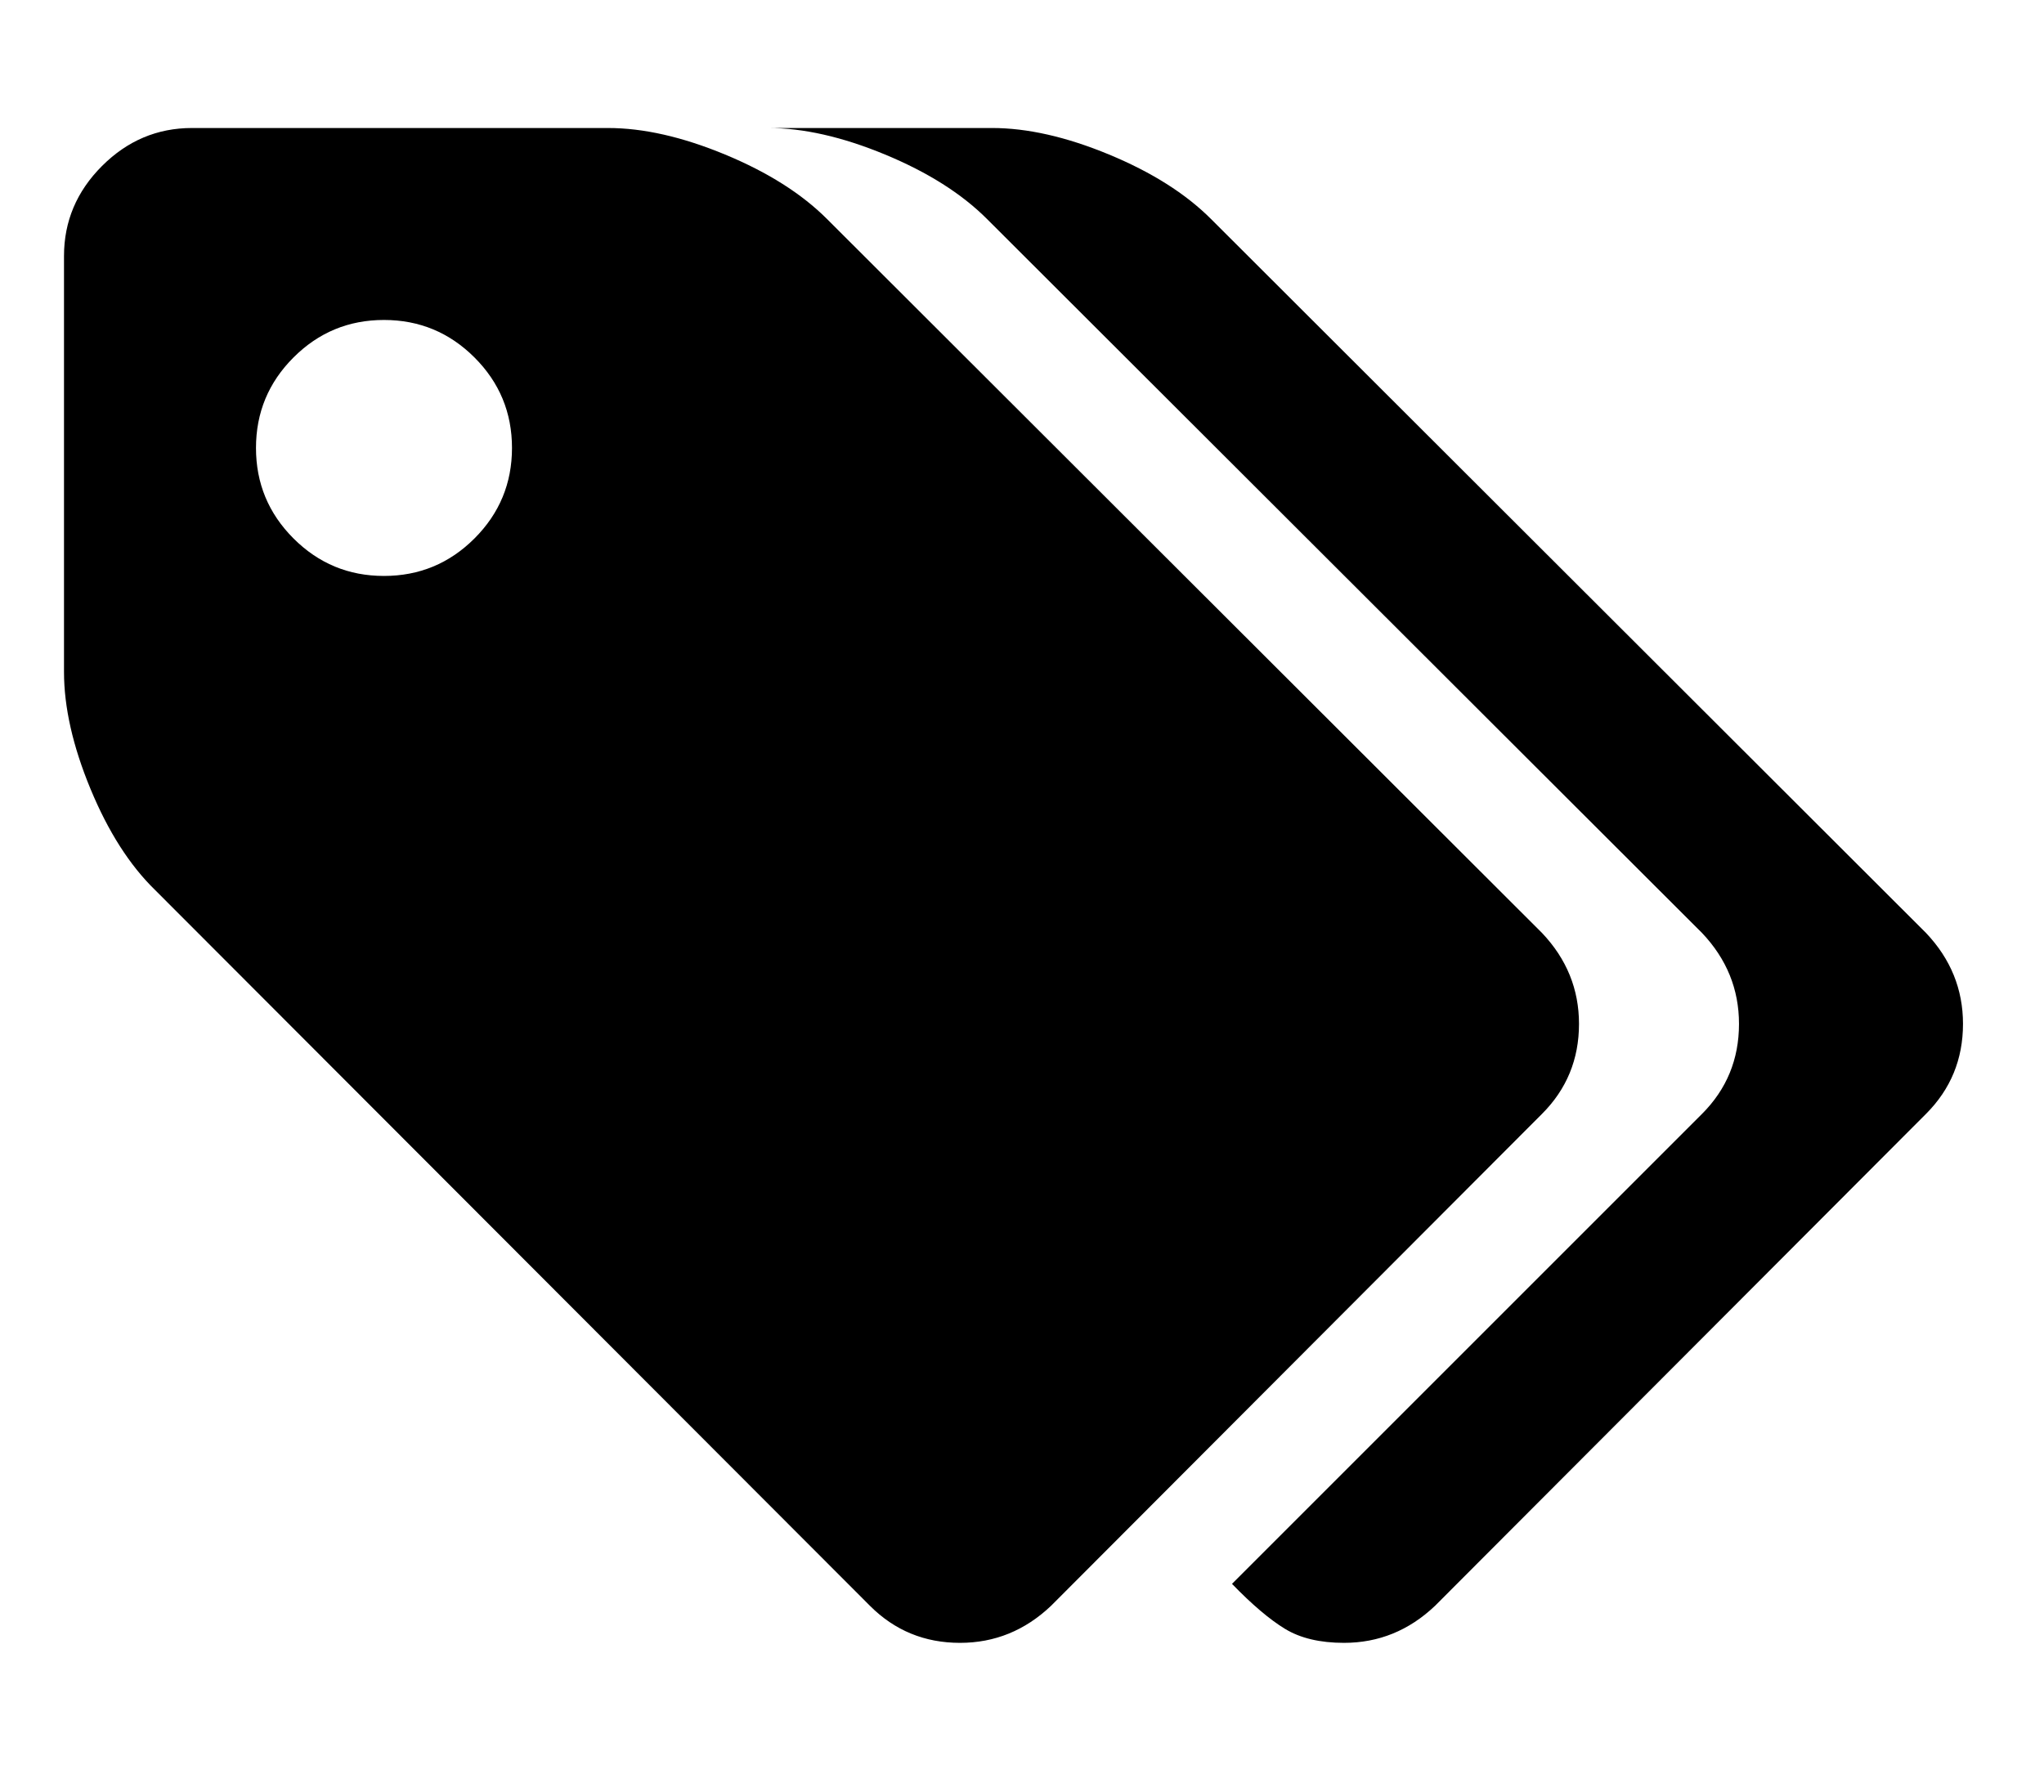
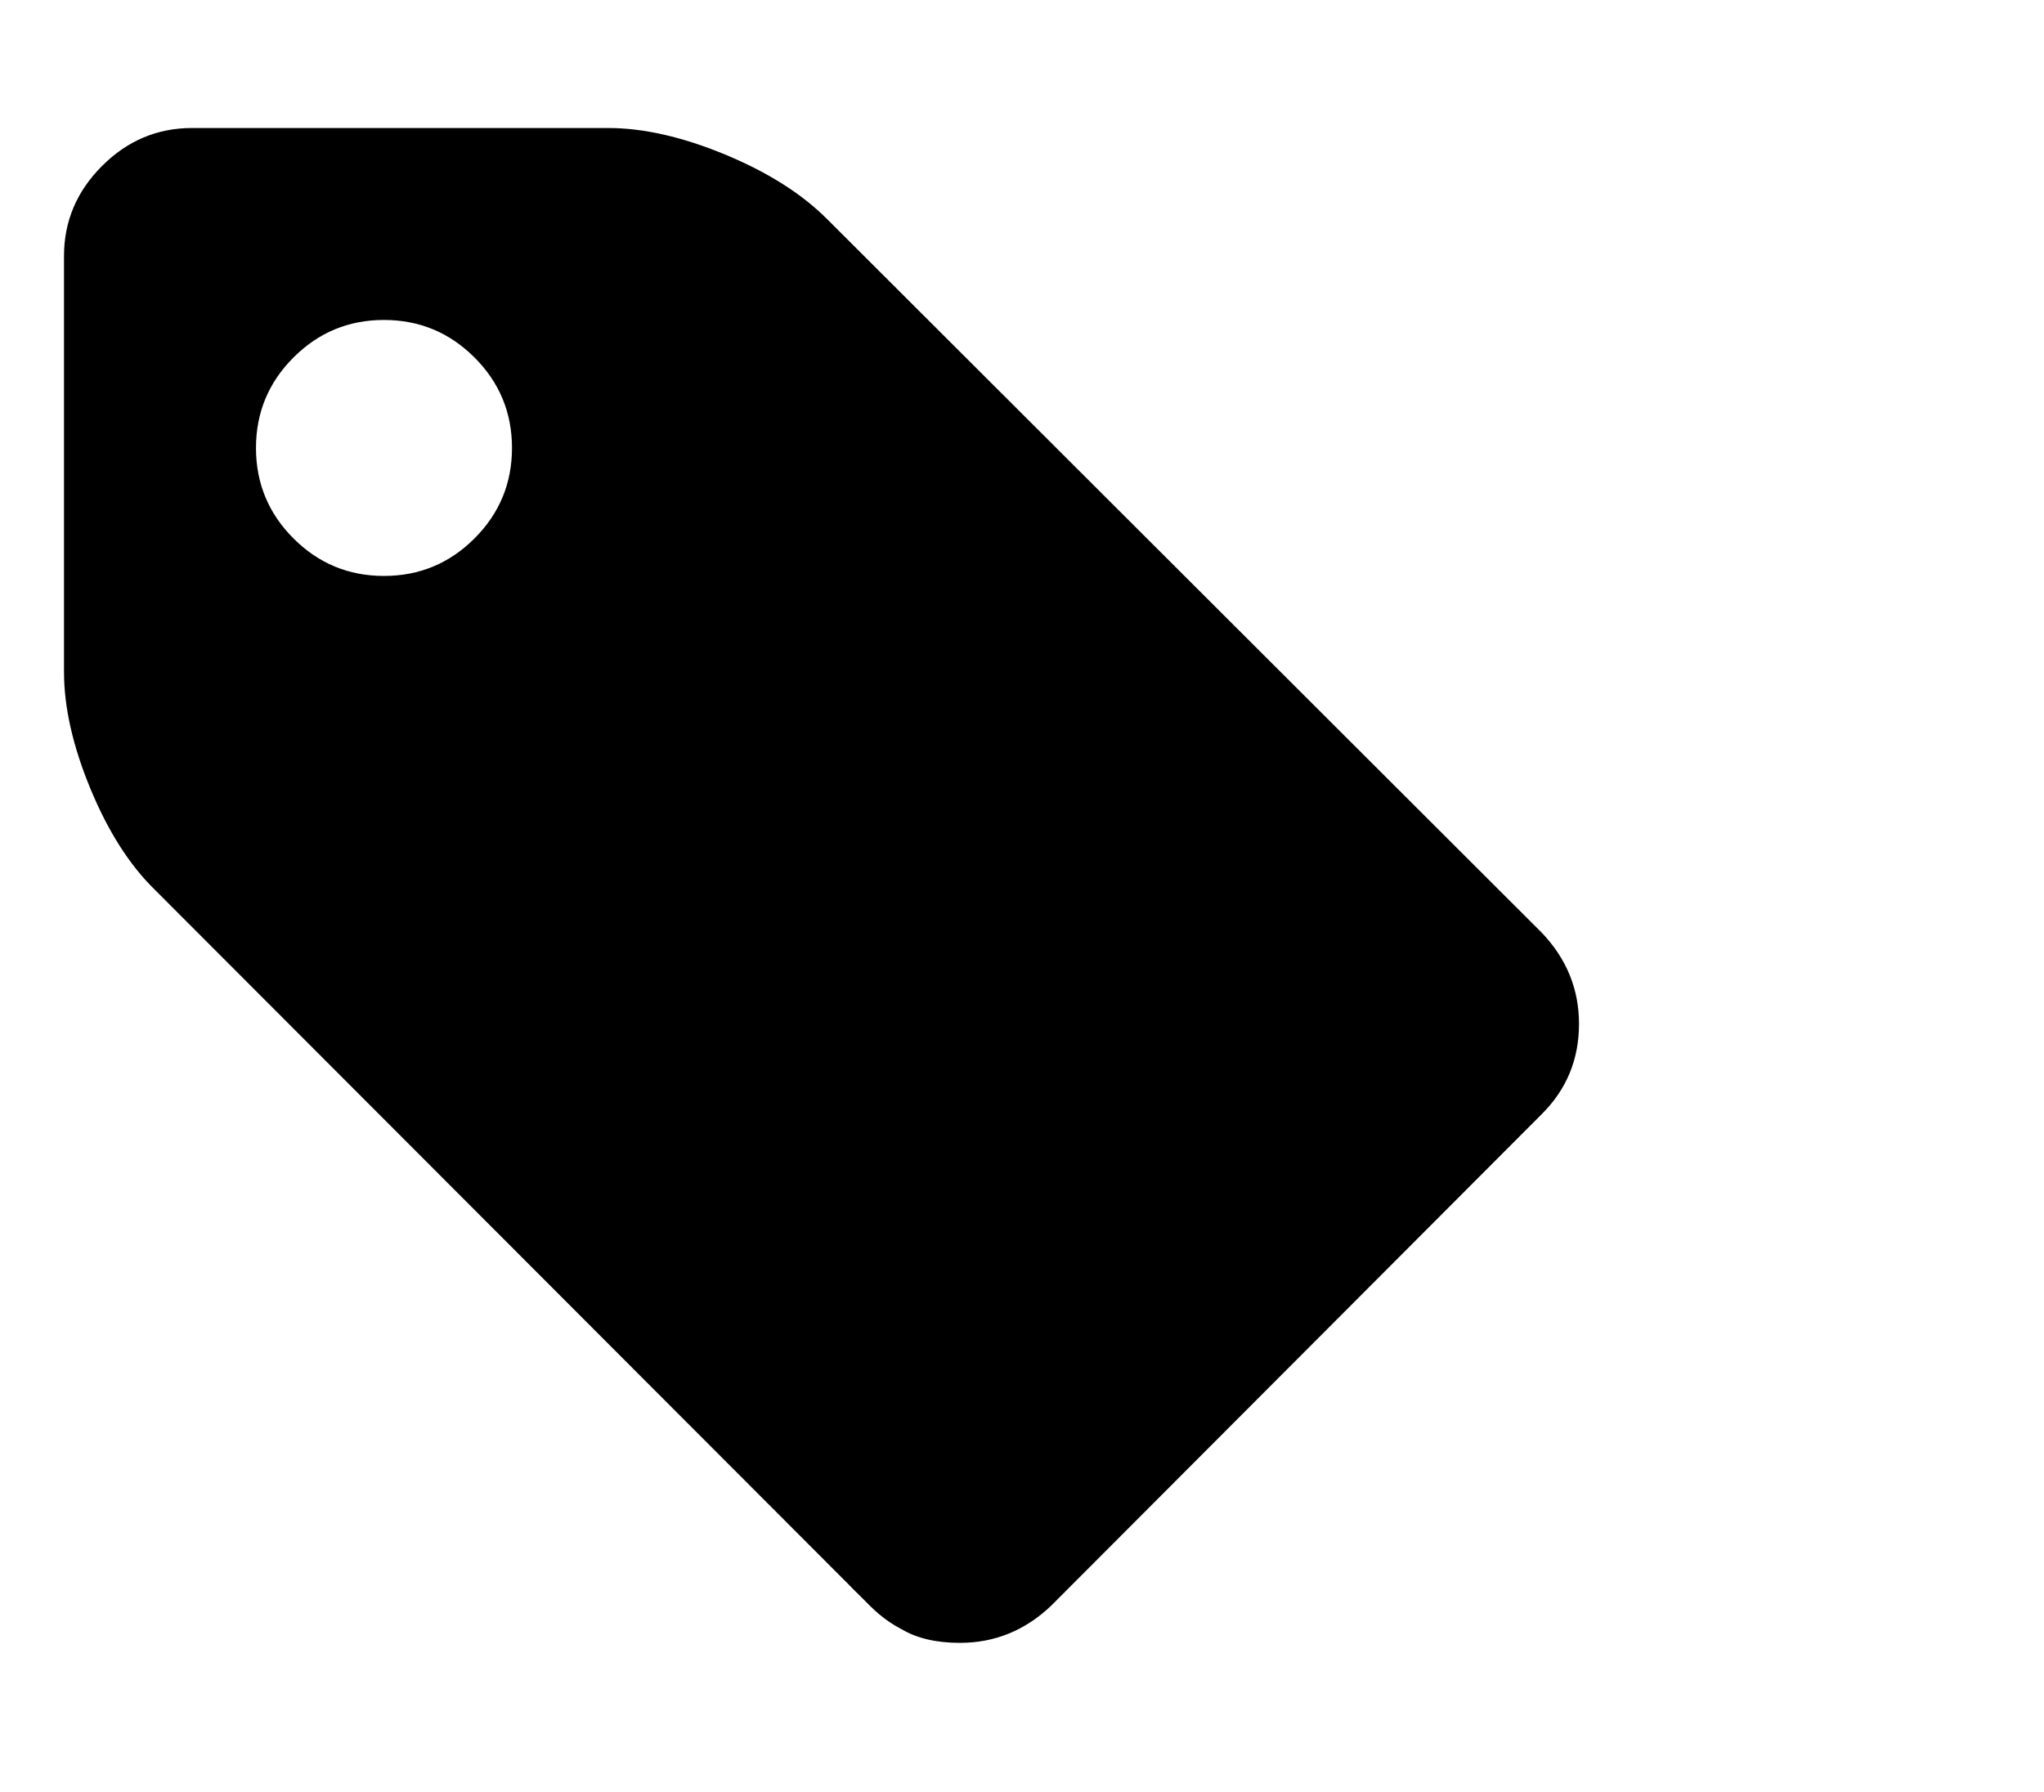
<svg xmlns="http://www.w3.org/2000/svg" version="1.1" width="146" height="128" viewBox="0 0 146 128">
  <title>tags</title>
-   <path d="M36.571 32q0-3.786-2.679-6.464t-6.464-2.679-6.464 2.679-2.679 6.464 2.679 6.464 6.464 2.679 6.464-2.679 2.679-6.464zM112.786 73.143q0 3.786-2.643 6.429l-35.071 35.143q-2.786 2.643-6.5 2.643-3.786 0-6.429-2.643l-51.071-51.143q-2.714-2.643-4.607-7.214t-1.893-8.357v-29.714q0-3.714 2.714-6.429t6.429-2.714h29.714q3.786 0 8.357 1.893t7.286 4.607l51.071 51q2.643 2.786 2.643 6.5zM140.214 73.143q0 3.786-2.643 6.429l-35.071 35.143q-2.786 2.643-6.5 2.643-2.571 0-4.214-1t-3.786-3.214l33.571-33.571q2.643-2.643 2.643-6.429 0-3.714-2.643-6.5l-51.071-51q-2.714-2.714-7.286-4.607t-8.357-1.893h16q3.786 0 8.357 1.893t7.286 4.607l51.071 51q2.643 2.786 2.643 6.5z" />
+   <path d="M36.571 32q0-3.786-2.679-6.464t-6.464-2.679-6.464 2.679-2.679 6.464 2.679 6.464 6.464 2.679 6.464-2.679 2.679-6.464zM112.786 73.143q0 3.786-2.643 6.429l-35.071 35.143q-2.786 2.643-6.5 2.643-3.786 0-6.429-2.643l-51.071-51.143q-2.714-2.643-4.607-7.214t-1.893-8.357v-29.714q0-3.714 2.714-6.429t6.429-2.714h29.714q3.786 0 8.357 1.893t7.286 4.607l51.071 51q2.643 2.786 2.643 6.5zq0 3.786-2.643 6.429l-35.071 35.143q-2.786 2.643-6.5 2.643-2.571 0-4.214-1t-3.786-3.214l33.571-33.571q2.643-2.643 2.643-6.429 0-3.714-2.643-6.5l-51.071-51q-2.714-2.714-7.286-4.607t-8.357-1.893h16q3.786 0 8.357 1.893t7.286 4.607l51.071 51q2.643 2.786 2.643 6.5z" />
</svg>